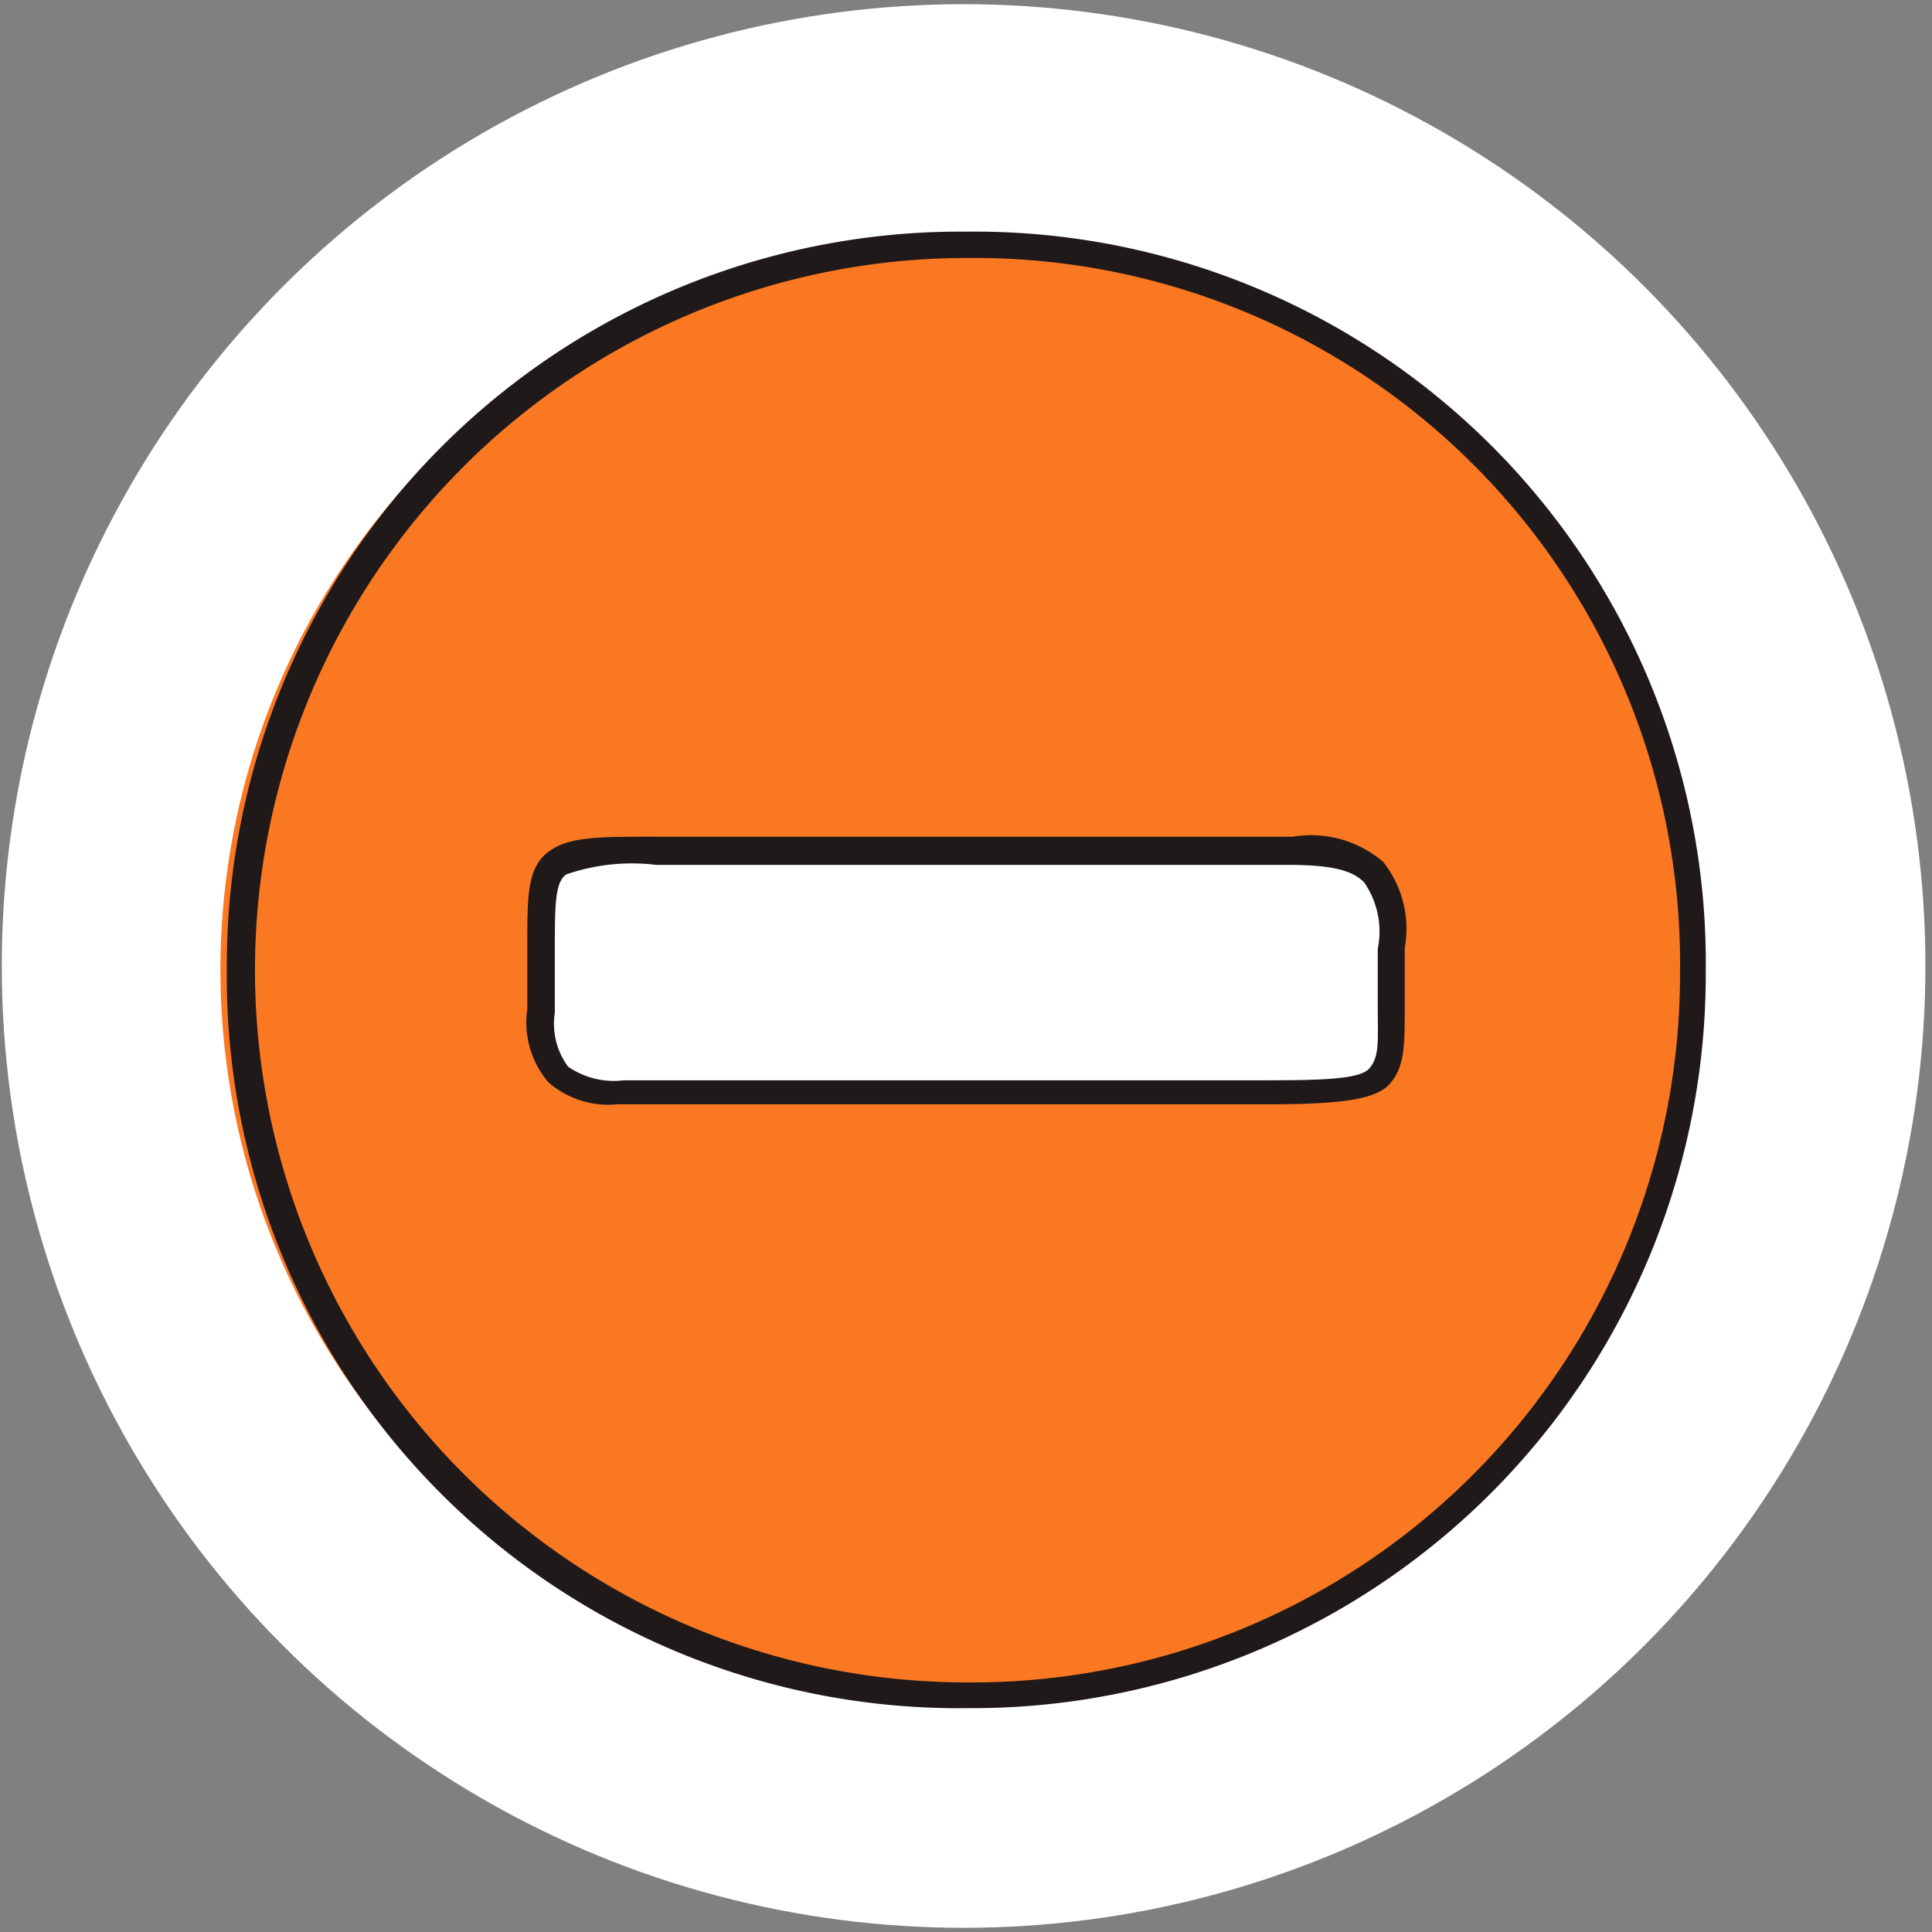
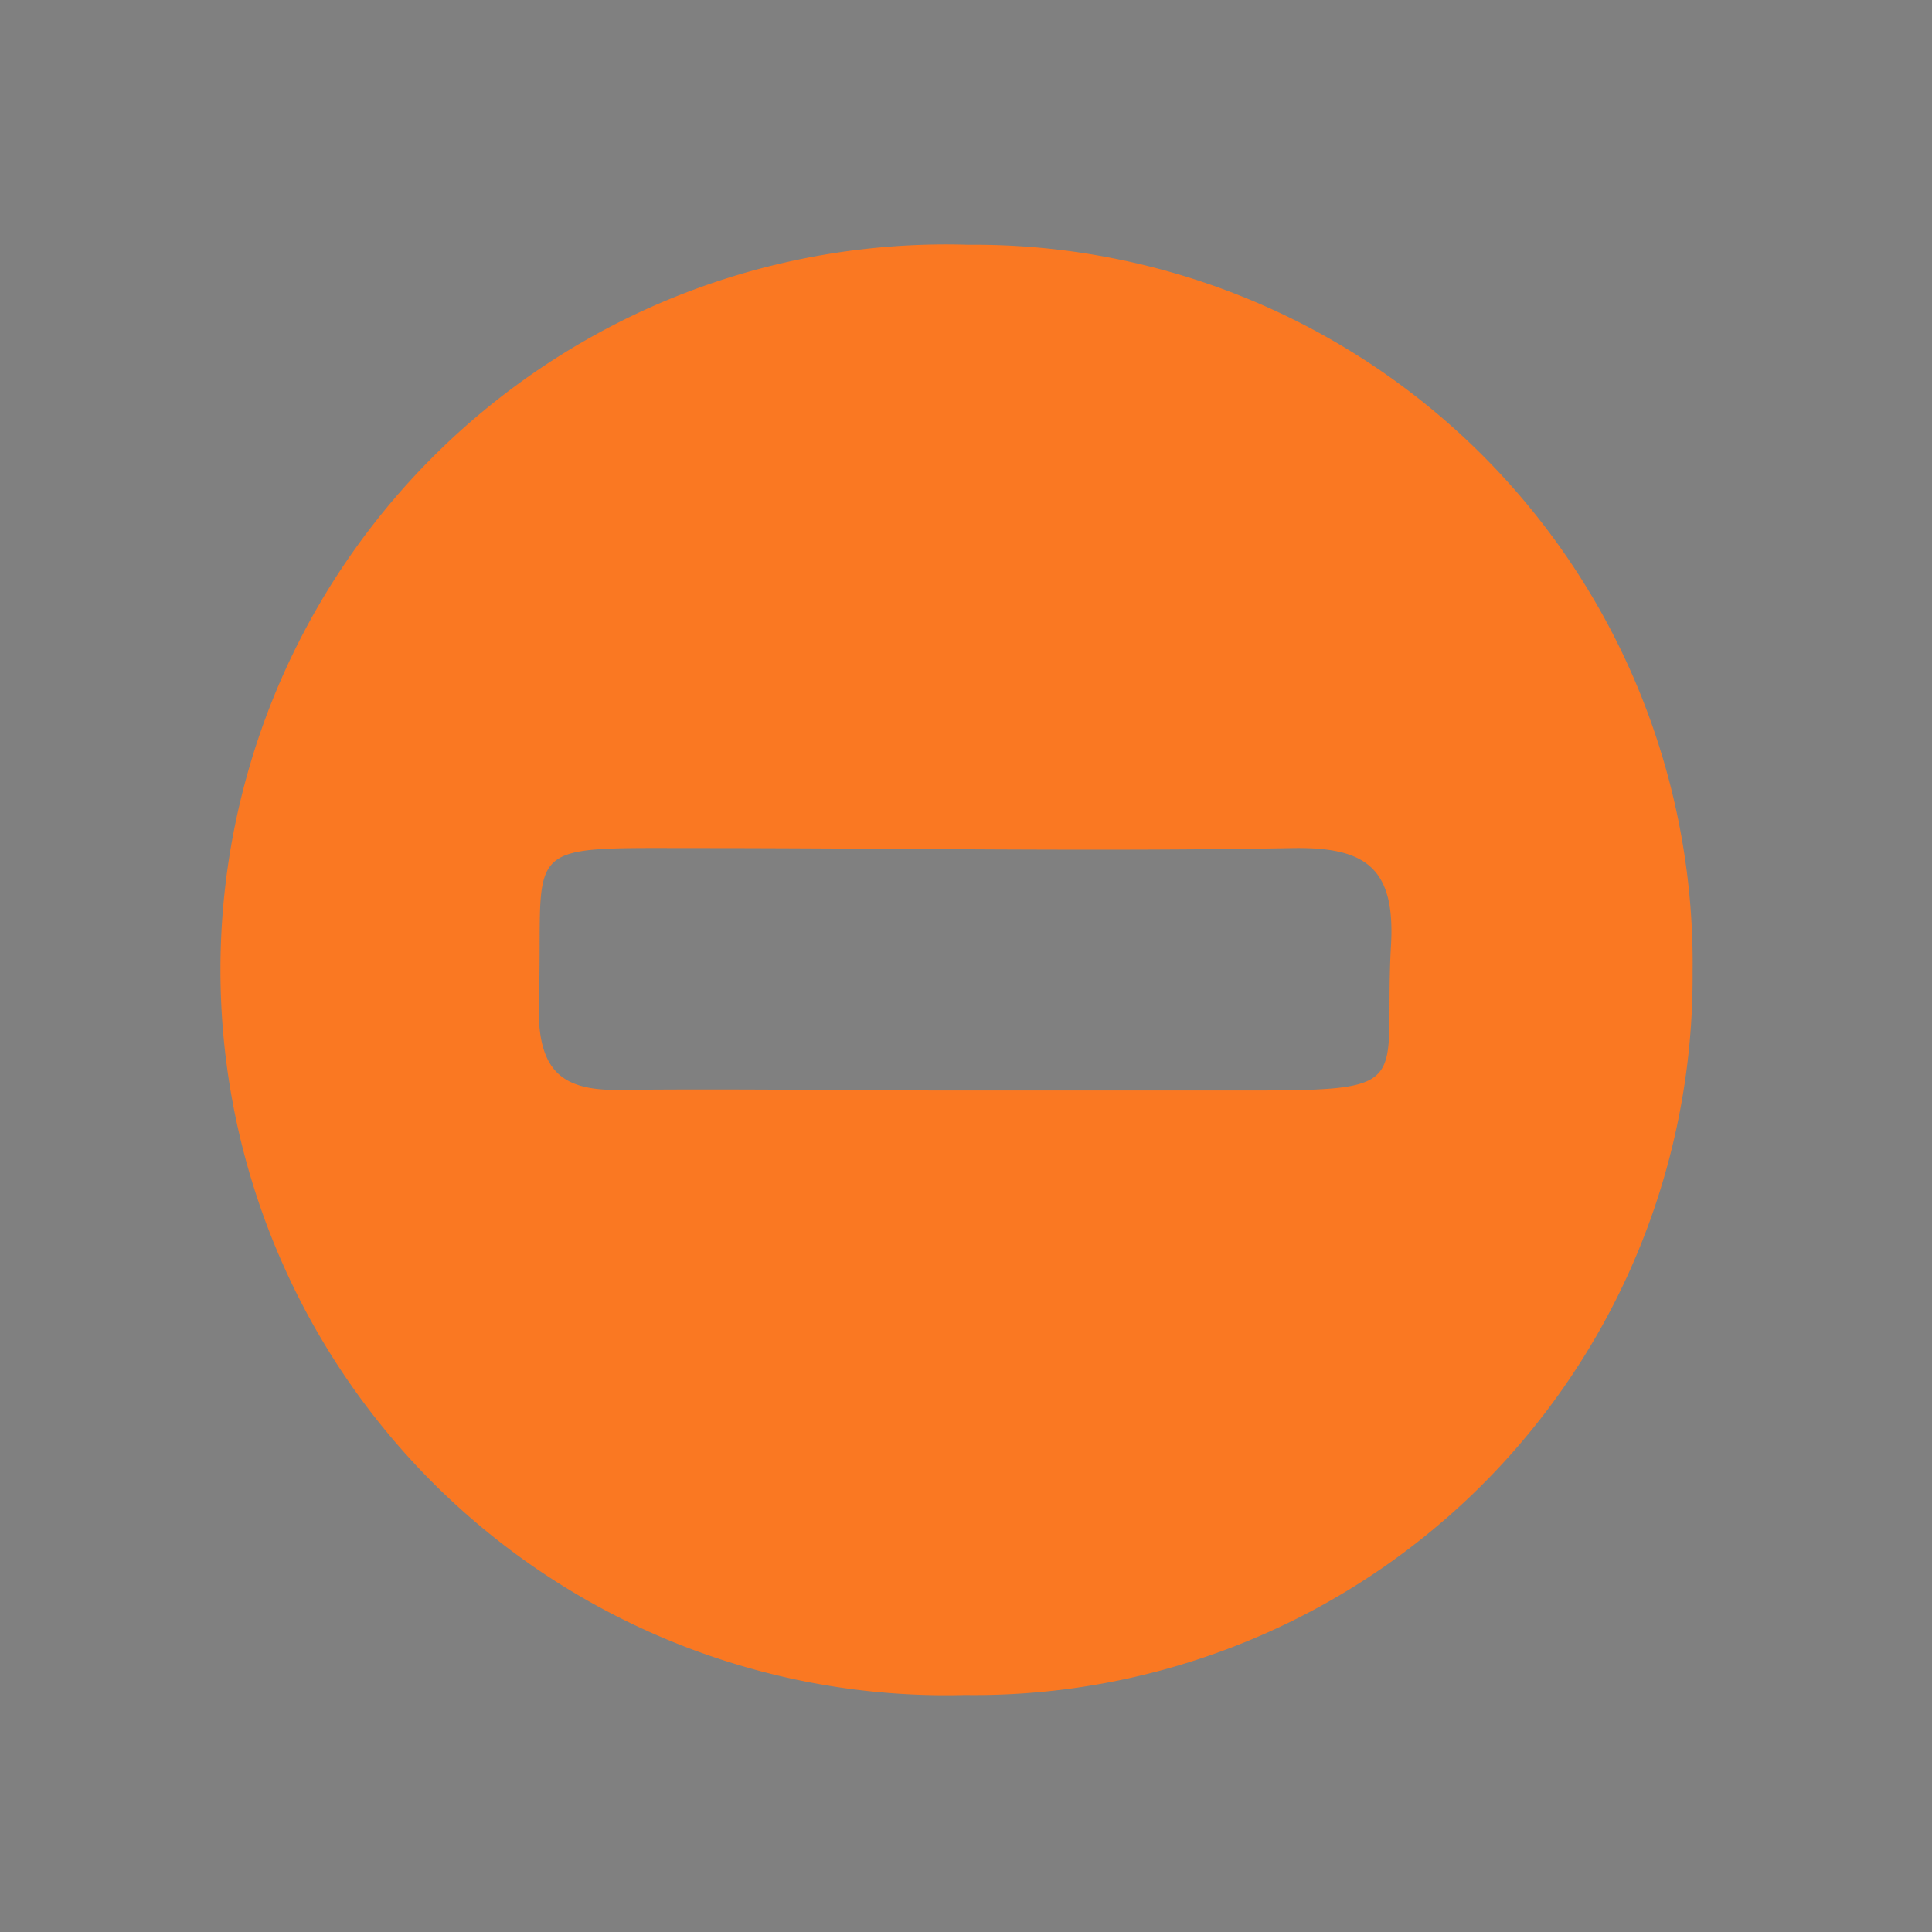
<svg xmlns="http://www.w3.org/2000/svg" viewBox="0 0 32.28 32.28">
  <rect x="0" y="0" width="32.28" height="32.28" fill="#808080" stroke="none" />
  <defs>
    <style>.cls-1{fill:#fff;}.cls-2{fill:none;}.cls-3{fill:#fa7822;}.cls-4{fill:#1f191a;}</style>
  </defs>
  <g id="Layer_2" data-name="Layer 2">
-     <circle class="cls-1" cx="16.1" cy="16.14" r="16.07" />
    <rect class="cls-2" width="32.28" height="32.28" />
    <path class="cls-3" d="M16.12,28.32a12.12,12.12,0,1,1,.06-24.23,12,12,0,0,1,12.1,12.15A12,12,0,0,1,16.12,28.32ZM16,18.22h4.83c2.88,0,2.28-.08,2.41-2.41.08-1.31-.42-1.66-1.64-1.64-3.31.06-6.62,0-9.94,0-3.1,0-2.56-.13-2.66,2.68,0,1.06.4,1.38,1.38,1.36C12.28,18.19,14.15,18.22,16,18.22Z" />
-     <path class="cls-4" d="M16.16,28.54h0A12.23,12.23,0,0,1,3.79,16.17,12.26,12.26,0,0,1,16.13,3.87h.05A12.22,12.22,0,0,1,28.5,16.24a12.26,12.26,0,0,1-12.34,12.3Zm0-24.23a11.9,11.9,0,0,0,0,23.8h0A11.83,11.83,0,0,0,28.07,16.24,11.79,11.79,0,0,0,16.18,4.31ZM10.32,18.45a1.52,1.52,0,0,1-1.16-.37,1.54,1.54,0,0,1-.35-1.22c0-.41,0-.76,0-1.06,0-.85,0-1.32.37-1.58s.88-.24,2.08-.24h3.24c2.33,0,4.74,0,7.1,0a1.85,1.85,0,0,1,1.51.42,1.8,1.8,0,0,1,.36,1.44c0,.4,0,.73,0,1,0,.63,0,1-.26,1.28s-.95.34-2.34.33h-6.4c-1.33,0-2.7,0-4.05,0Zm.64-4a3.36,3.36,0,0,0-1.5.16c-.18.13-.19.47-.19,1.23,0,.3,0,.66,0,1.08a1.21,1.21,0,0,0,.22.9,1.34,1.34,0,0,0,.93.23c1.36,0,2.73,0,4.06,0h3.12c1.1,0,2.19,0,3.28,0s1.83,0,2-.2.14-.45.14-1c0-.28,0-.62,0-1a1.44,1.44,0,0,0-.23-1.11c-.21-.21-.56-.28-1.19-.29-2.37,0-4.78,0-7.11,0H11Z" />
  </g>
</svg>